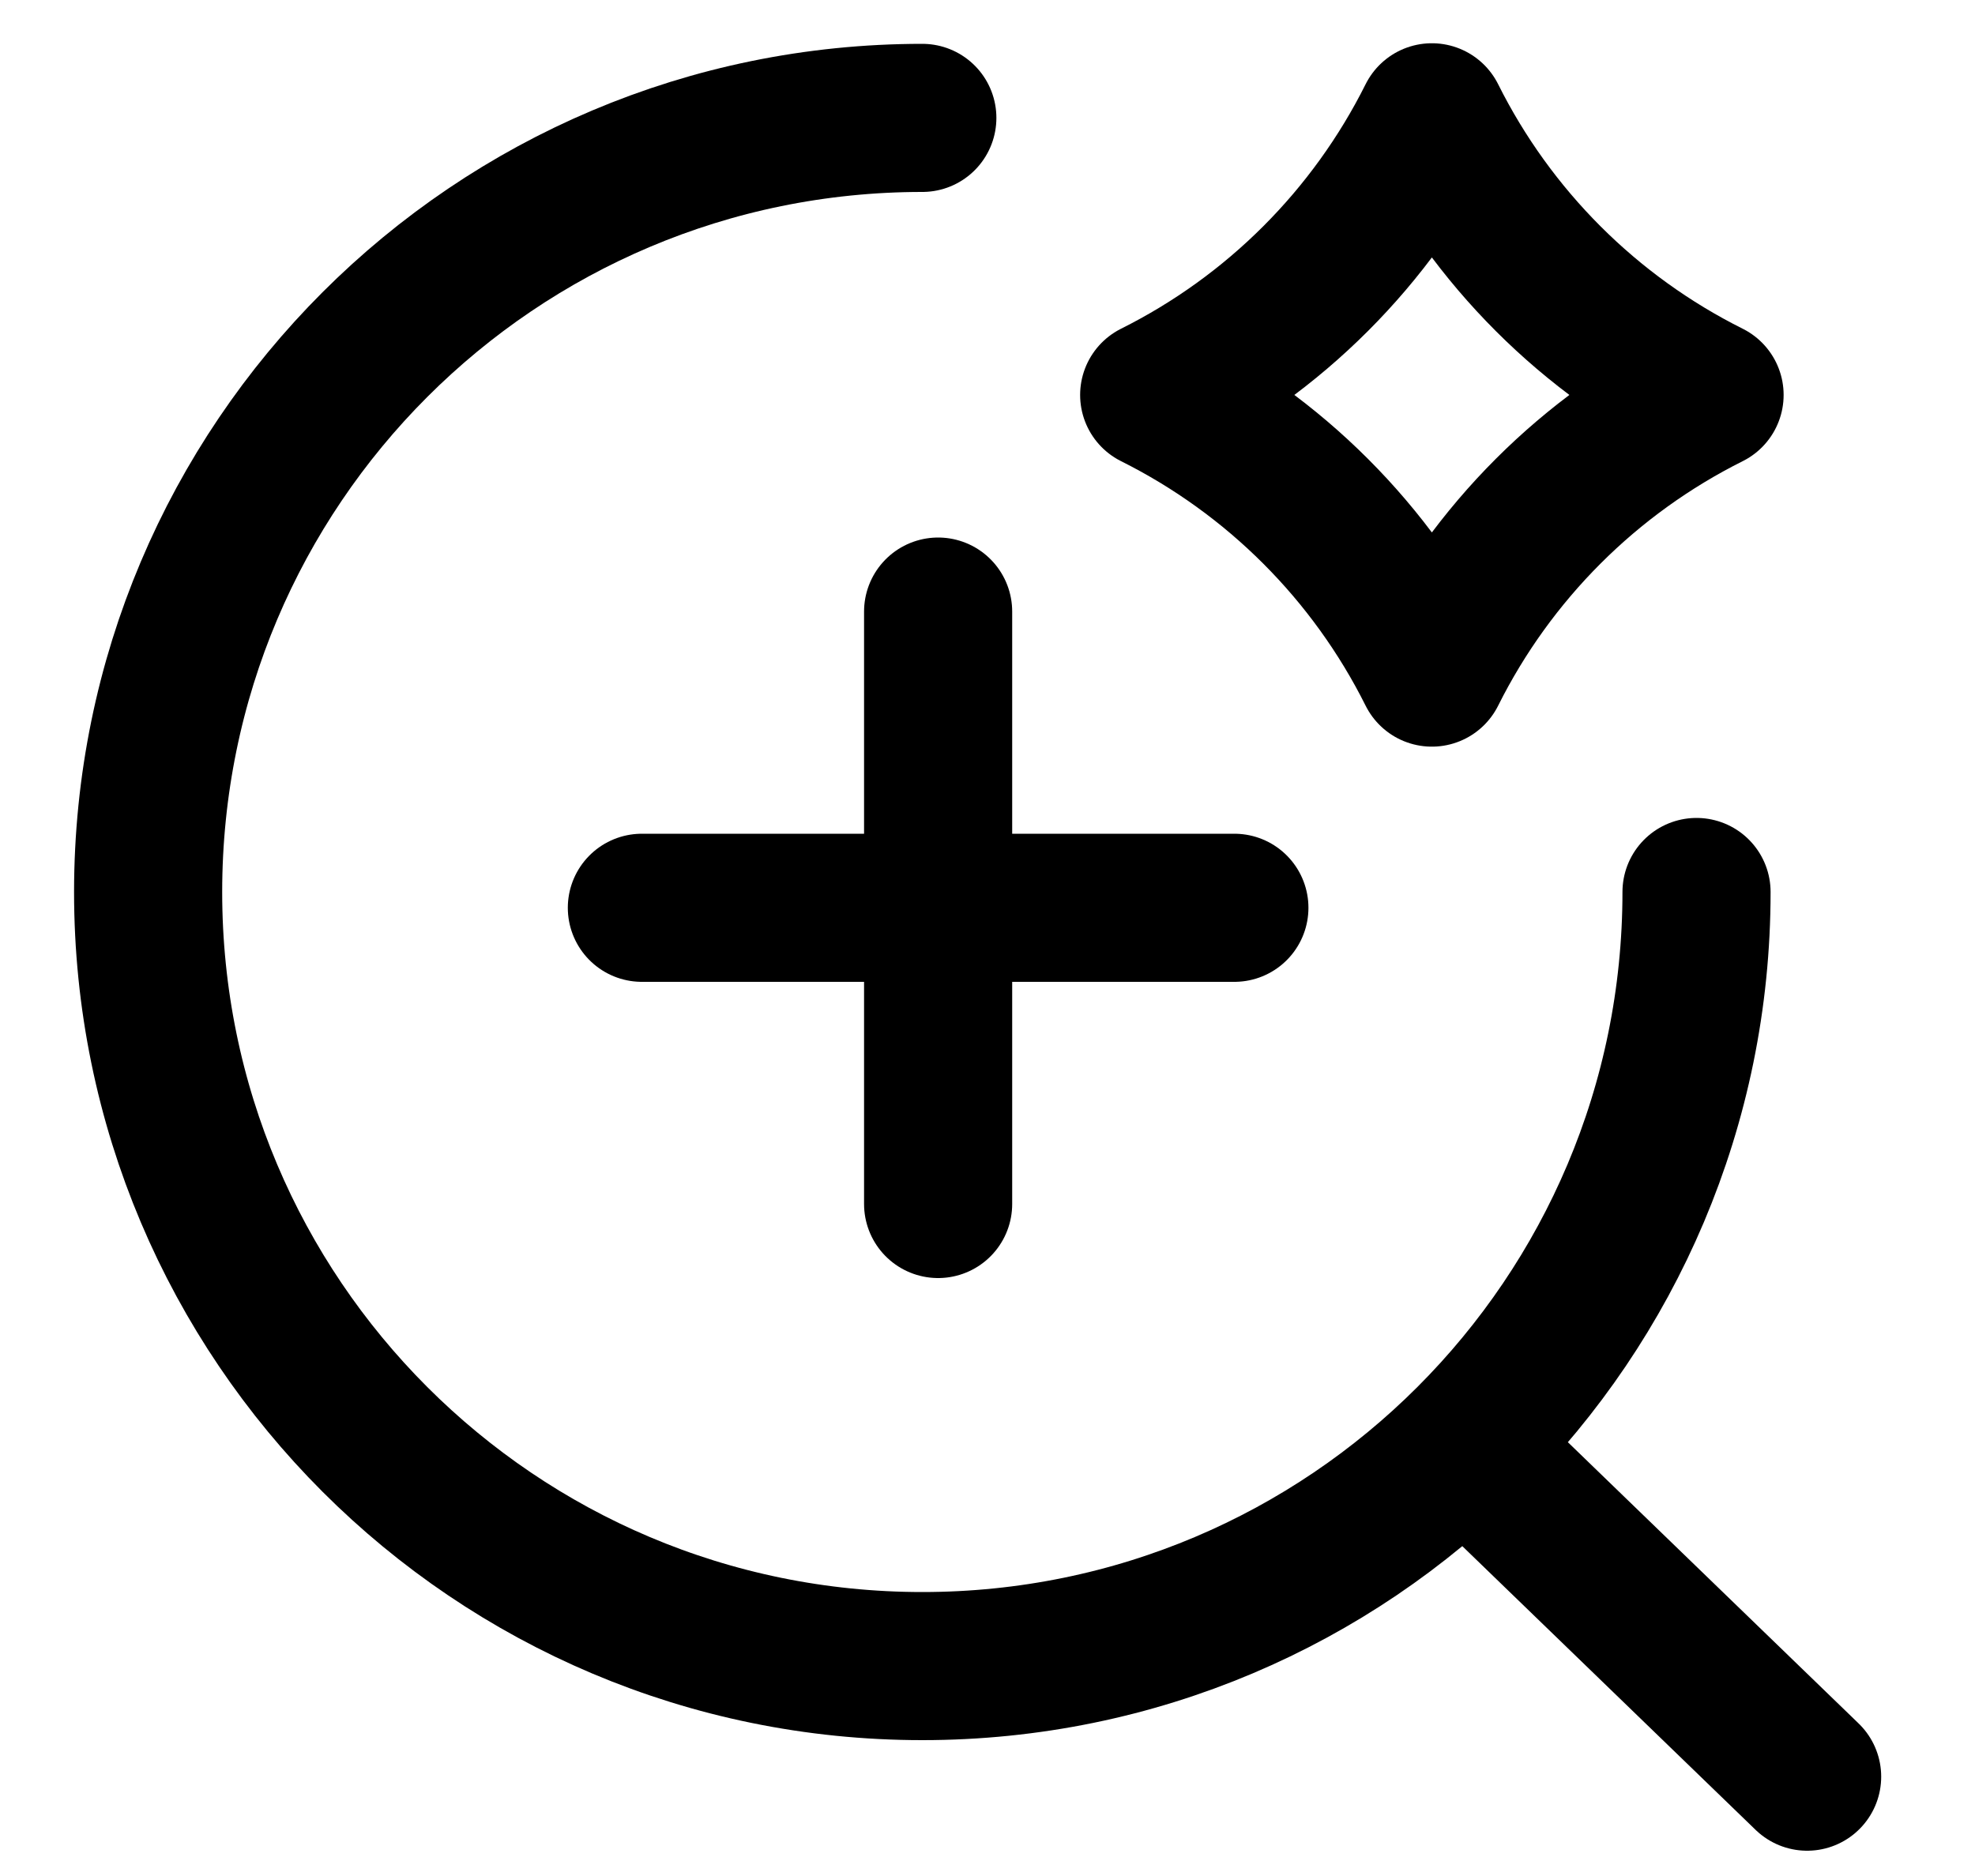
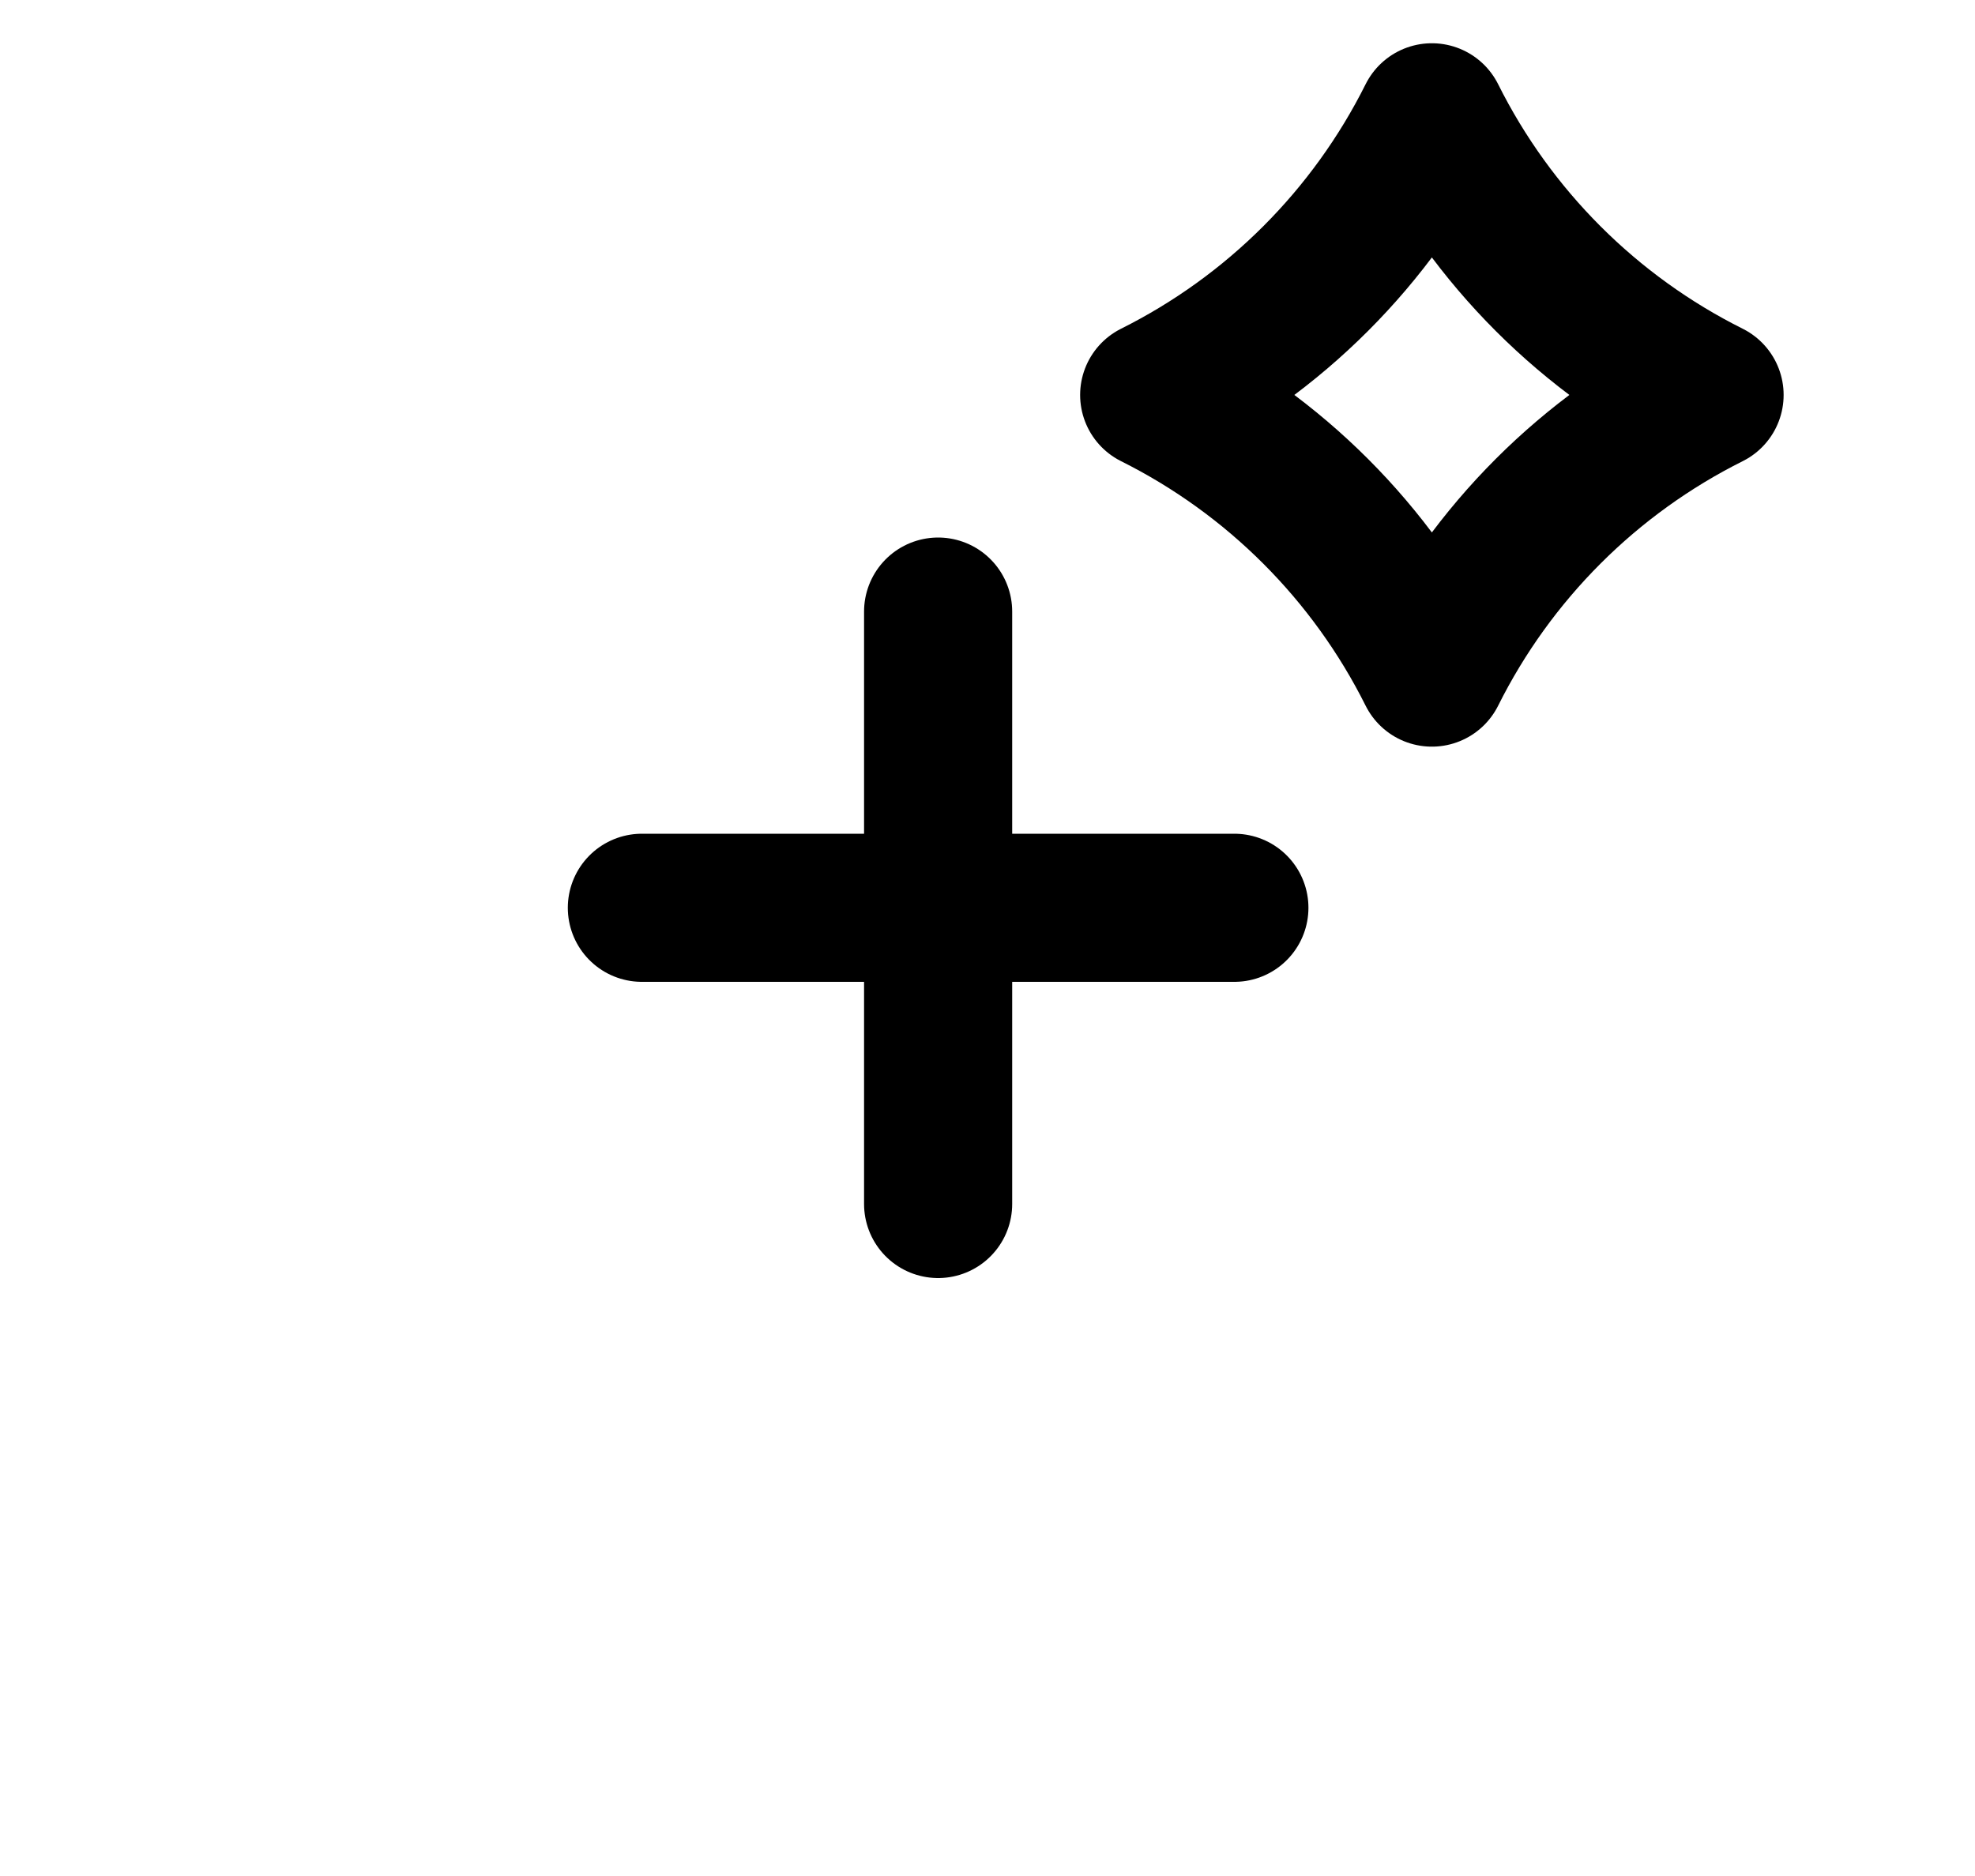
<svg xmlns="http://www.w3.org/2000/svg" width="20" height="19" viewBox="0 0 20 19" fill="none">
-   <path d="M17.18 9.034C17.18 13.364 13.67 16.874 9.34 16.874C5.01 16.874 1.5 13.364 1.5 9.034C1.5 4.704 5.01 1.194 9.34 1.194M14.827 14.634L18.3 17.994" stroke="black" stroke-width="1.5" stroke-linecap="round" />
  <path d="M14.5 1.188C15.108 2.405 16.095 3.392 17.312 4C16.095 4.608 15.108 5.595 14.5 6.812C13.892 5.595 12.905 4.608 11.688 4C12.905 3.392 13.892 2.405 14.5 1.188Z" stroke="black" stroke-width="1.5" stroke-linejoin="round" />
  <path d="M9.5 6.194V12.194" stroke="black" stroke-width="1.5" stroke-linecap="round" />
  <path d="M6.5 9.194H12.5" stroke="black" stroke-width="1.5" stroke-linecap="round" />
</svg>